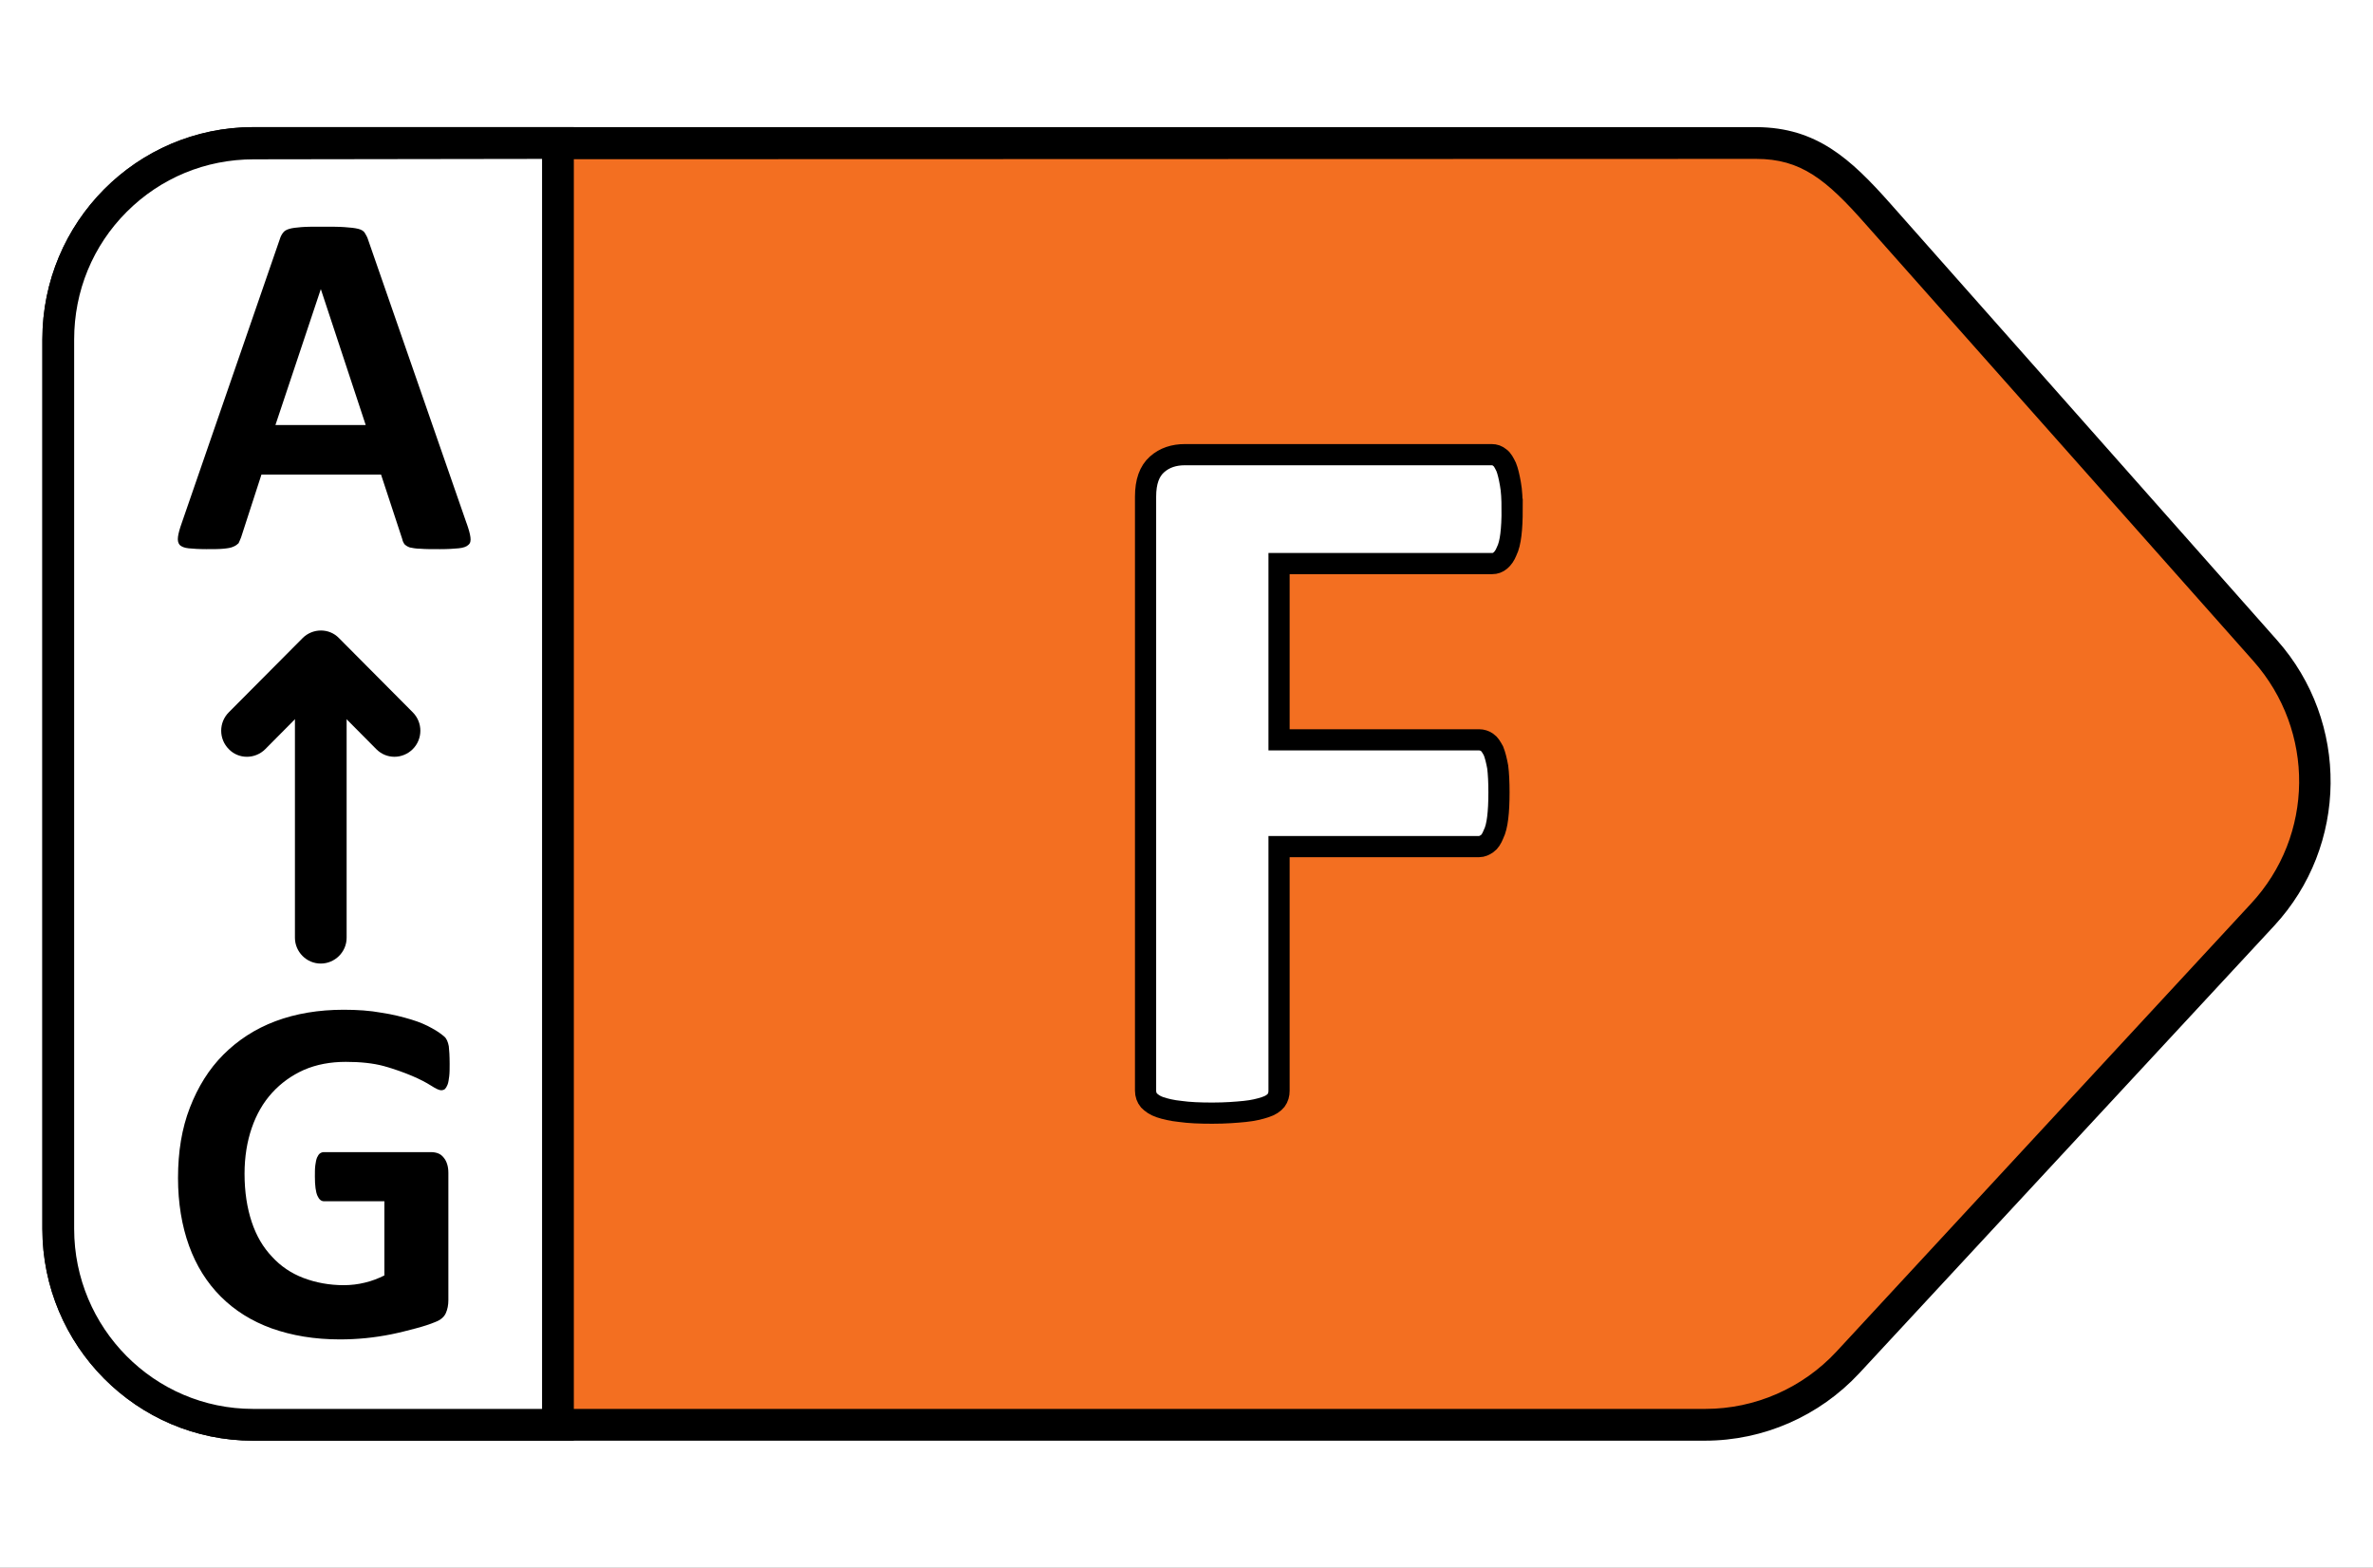
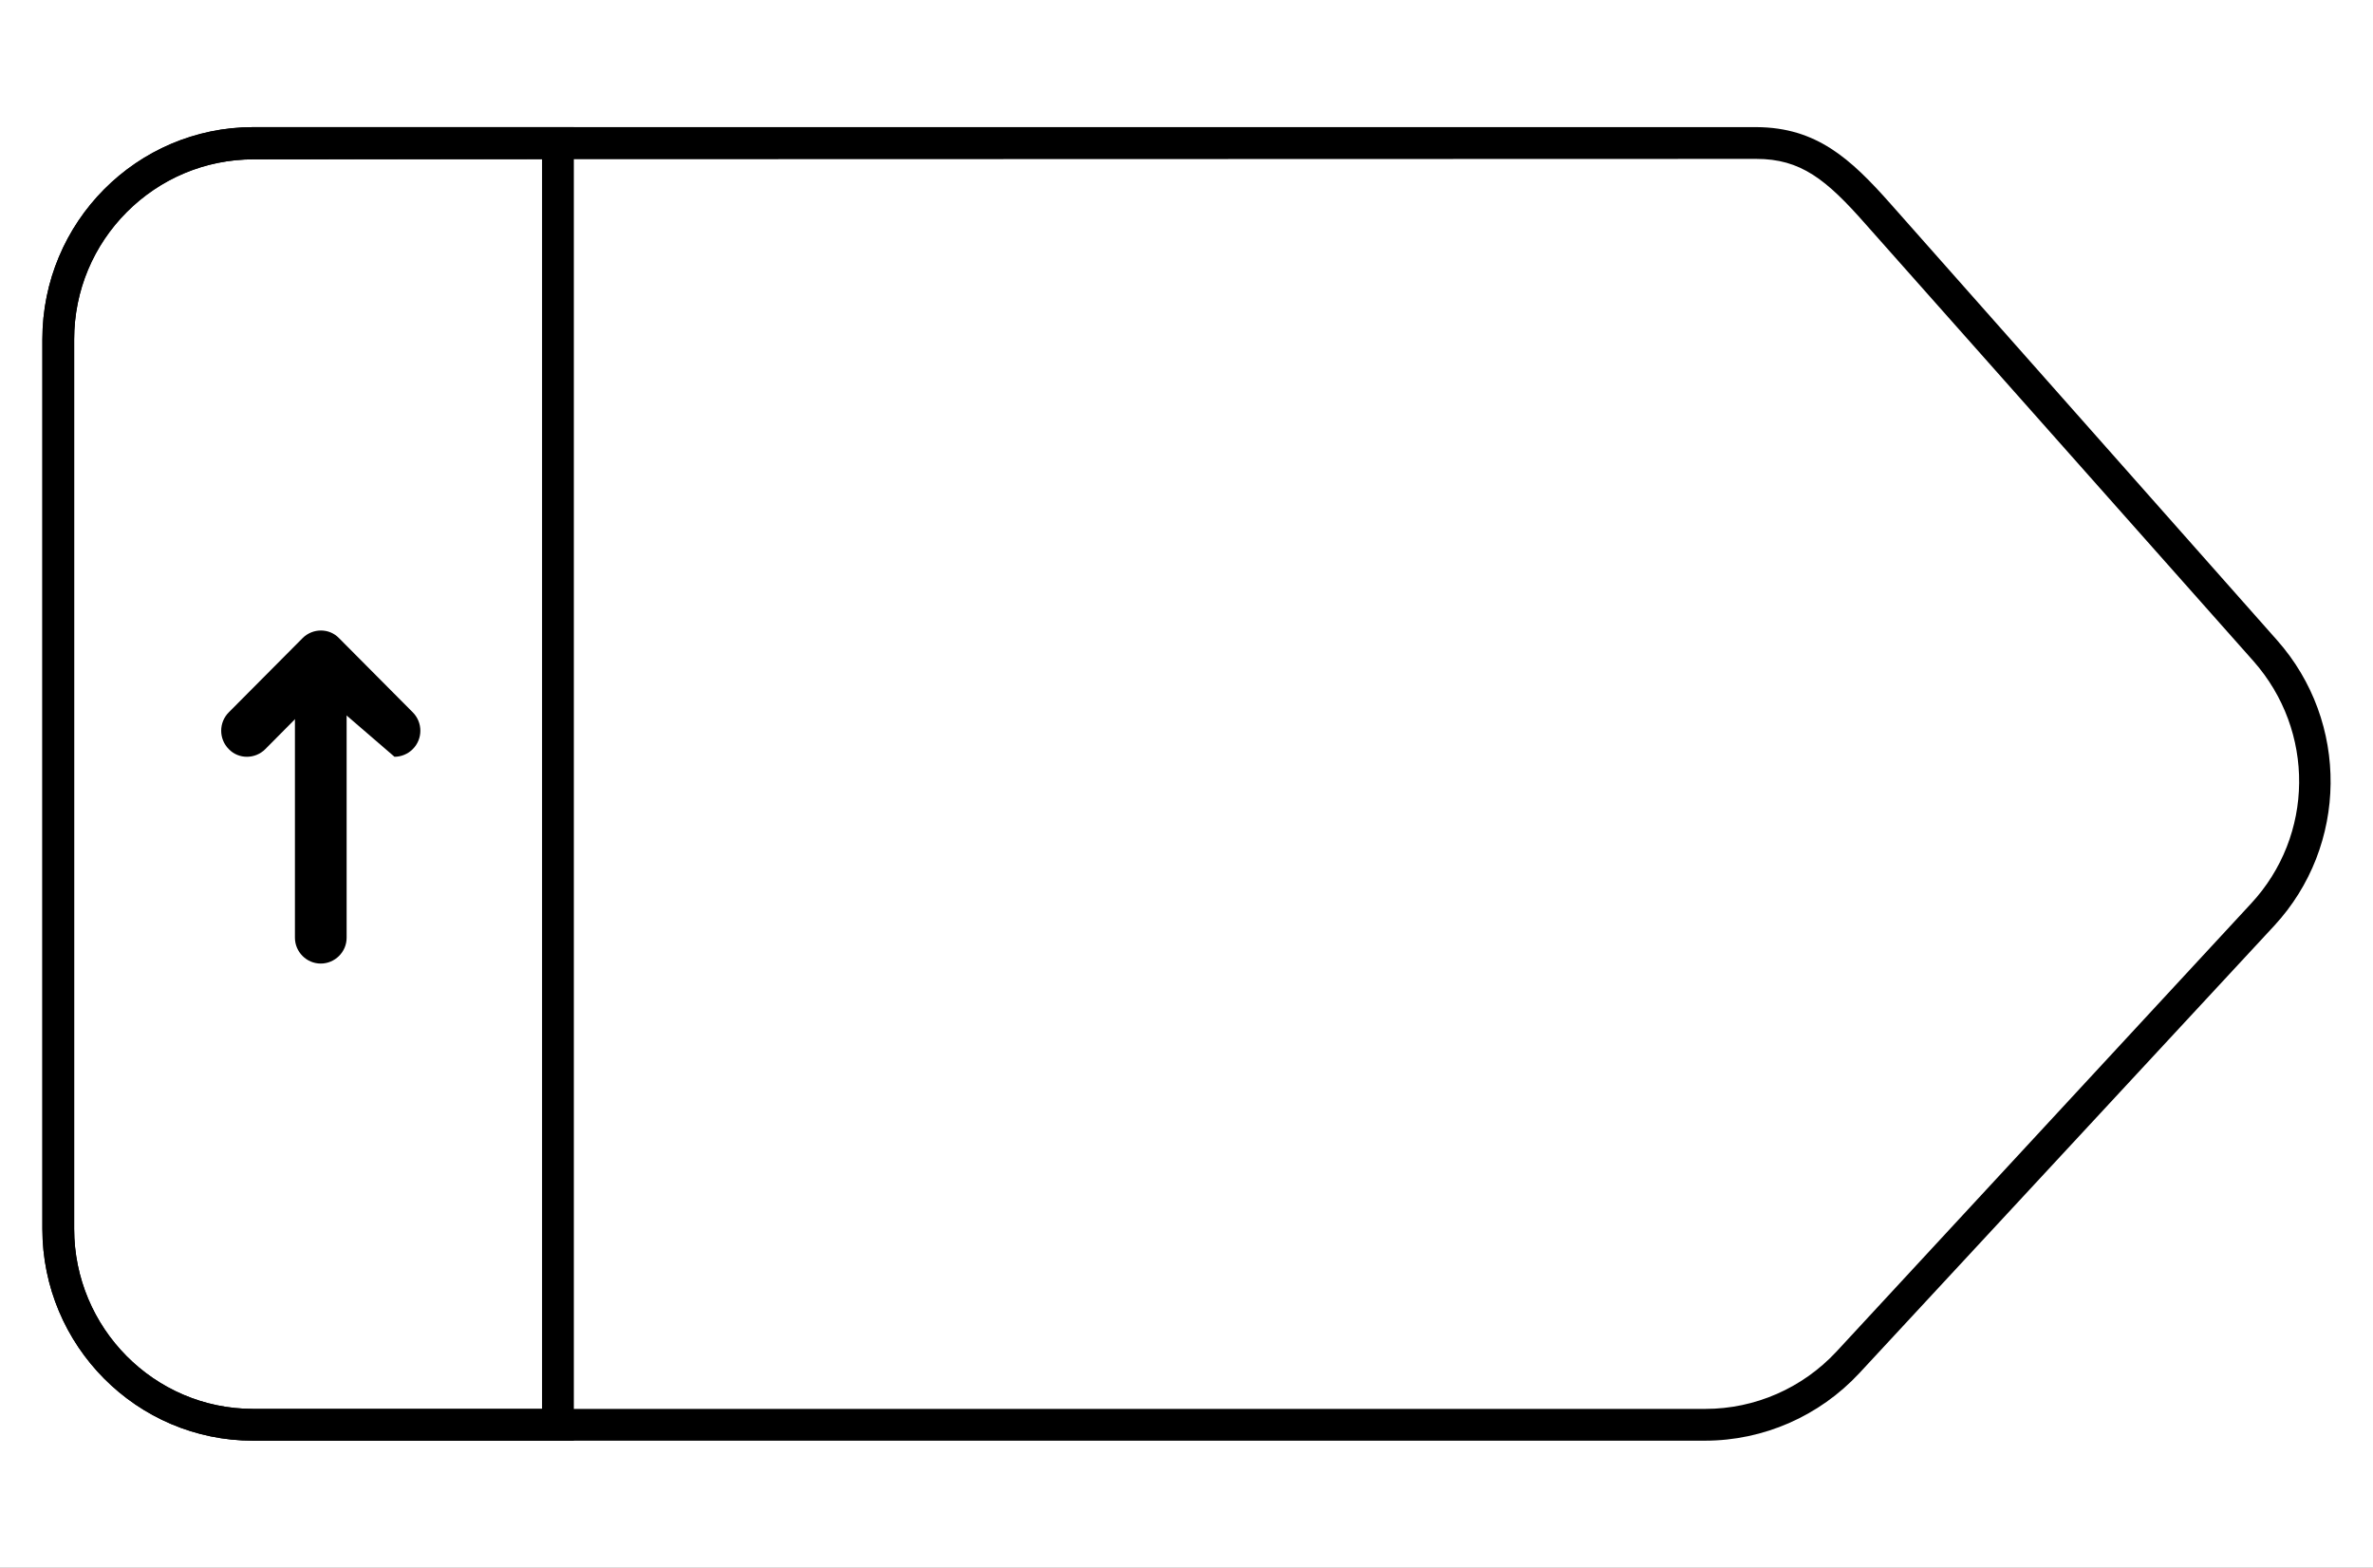
<svg xmlns="http://www.w3.org/2000/svg" xmlns:xlink="http://www.w3.org/1999/xlink" width="56px" height="37px" viewBox="0 0 56 37" version="1.1">
  <rect x="0" y="0" width="56" height="37" fill="#333333" stroke="none" />
  <title>img-energy-class-F</title>
  <defs>
    <path d="M0,0 L56,0 L56,37 L0,37 L0,0 Z" id="path-1" />
  </defs>
  <g id="img-energy-class-F" stroke="none" fill="none" xlink:href="#path-1" fill-rule="evenodd">
    <use fill="#FFFFFF" xlink:href="#path-1" />
    <g transform="translate(1, 3)" id="Group" stroke-width="1">
      <g>
        <g fill-rule="nonzero">
-           <path d="M4.97,30.63 C2.43,30.63 0.37,28.55 0.37,26 L0.37,5.01 C0.37,2.46 2.43,0.38 4.97,0.38 L40.445,0.38 C41.625,0.38 42.315,0.92 43.315,2.05 L52.457,12.35 C54.047,14.14 54.017,16.83 52.387,18.59 L42.606,29.15 C41.736,30.09 40.516,30.62 39.236,30.62 L4.97,30.62 L4.97,30.63 L4.97,30.63 Z" id="Path" fill="#F36F21" />
          <path d="M40.445,0.75 C41.495,0.75 42.095,1.23 43.035,2.3 L52.177,12.6 C53.637,14.25 53.617,16.72 52.117,18.33 L42.336,28.9 C41.536,29.76 40.416,30.25 39.246,30.25 L4.97,30.25 C2.64,30.25 0.75,28.34 0.75,26 L0.75,5.01 C0.75,2.67 2.65,0.76 4.99,0.76 L40.445,0.75 M40.455,0 L4.991,0 L4.971,0 C2.23,0.01 0,2.24 0,5.01 L0,26 C0,28.76 2.23,31 4.97,31 L39.235,31 C40.615,31 41.935,30.42 42.875,29.41 L52.667,18.85 C54.417,16.96 54.447,14.04 52.737,12.11 L43.606,1.8 C42.666,0.74 41.866,0.01 40.456,0 L40.455,0 Z" id="Shape" fill="#000000" />
        </g>
        <g fill-rule="nonzero">
-           <path d="M4.97,30.62 C2.43,30.62 0.37,28.54 0.37,25.99 L0.37,5.01 C0.37,2.46 2.43,0.38 4.97,0.38 L12.162,0.38 L12.162,30.63 L4.97,30.63 L4.97,30.62 Z" id="Path" fill="#FFFFFF" />
          <path d="M11.792,0.75 L11.792,30.25 L4.97,30.25 C2.64,30.25 0.75,28.34 0.75,26 L0.75,5.01 C0.75,3.87 1.19,2.8 1.99,2 C2.79,1.2 3.85,0.76 4.99,0.76 L11.79,0.75 M12.54,0 L4.99,0 L4.97,0 C2.23,0 0,2.24 0,5.01 L0,26 C0,28.76 2.23,31 4.97,31 L12.542,31 L12.542,0 L12.54,0 Z" id="Shape" fill="#000000" />
        </g>
        <g transform="translate(3.196, 2.35)" fill="#000000" fill-rule="nonzero">
-           <path d="M6.816,7 C6.866,7.14 6.896,7.25 6.906,7.33 C6.916,7.41 6.906,7.47 6.856,7.51 C6.816,7.55 6.736,7.58 6.626,7.59 C6.526,7.6 6.376,7.61 6.186,7.61 C5.986,7.61 5.836,7.61 5.726,7.6 C5.616,7.6 5.526,7.58 5.476,7.57 C5.416,7.55 5.376,7.52 5.346,7.49 C5.326,7.46 5.306,7.42 5.296,7.37 L4.796,5.85 L1.974,5.85 L1.494,7.33 C1.474,7.38 1.454,7.43 1.434,7.47 C1.404,7.5 1.364,7.53 1.314,7.55 C1.254,7.58 1.174,7.59 1.074,7.6 C0.974,7.61 0.834,7.61 0.674,7.61 C0.494,7.61 0.354,7.6 0.254,7.59 C0.154,7.58 0.084,7.55 0.044,7.51 C0.004,7.46 -0.006,7.4 0.004,7.32 C0.014,7.24 0.044,7.13 0.094,6.99 L2.405,0.3 C2.425,0.23 2.455,0.18 2.485,0.14 C2.515,0.1 2.565,0.07 2.635,0.05 C2.705,0.03 2.795,0.02 2.915,0.01 C3.035,0 3.195,0 3.395,0 C3.625,0 3.805,0 3.935,0.01 C4.075,0.02 4.175,0.03 4.255,0.05 C4.335,0.07 4.385,0.1 4.415,0.15 C4.445,0.2 4.475,0.25 4.495,0.32 L6.815,7 L6.816,7 Z M3.376,1.47 L2.304,4.68 L4.434,4.68 L3.374,1.47 L3.376,1.47 Z M6.415,19.76 C6.415,19.87 6.415,19.97 6.405,20.05 C6.395,20.13 6.385,20.2 6.365,20.25 C6.345,20.3 6.325,20.33 6.305,20.35 C6.285,20.37 6.245,20.38 6.215,20.38 C6.165,20.38 6.085,20.34 5.975,20.27 C5.865,20.2 5.715,20.12 5.525,20.04 C5.335,19.96 5.115,19.88 4.865,19.81 C4.605,19.74 4.305,19.71 3.965,19.71 C3.605,19.71 3.275,19.77 2.975,19.9 C2.685,20.03 2.435,20.21 2.225,20.44 C2.015,20.67 1.855,20.95 1.745,21.27 C1.635,21.59 1.575,21.95 1.575,22.35 C1.575,22.78 1.635,23.16 1.745,23.49 C1.855,23.82 2.015,24.09 2.225,24.31 C2.425,24.53 2.675,24.7 2.965,24.81 C3.255,24.92 3.575,24.98 3.915,24.98 C4.085,24.98 4.255,24.96 4.415,24.92 C4.585,24.88 4.735,24.82 4.875,24.75 L4.875,23 L3.455,23 C3.385,23 3.335,22.96 3.295,22.87 C3.255,22.78 3.235,22.63 3.235,22.42 C3.235,22.31 3.235,22.22 3.245,22.15 C3.255,22.08 3.265,22.02 3.285,21.97 C3.305,21.93 3.325,21.89 3.355,21.87 C3.385,21.85 3.415,21.84 3.445,21.84 L5.975,21.84 C6.035,21.84 6.095,21.85 6.145,21.87 C6.195,21.89 6.235,21.92 6.275,21.97 C6.315,22.02 6.335,22.06 6.355,22.12 C6.375,22.18 6.385,22.25 6.385,22.33 L6.385,25.33 C6.385,25.45 6.365,25.55 6.325,25.64 C6.285,25.73 6.205,25.8 6.075,25.85 C5.955,25.9 5.805,25.95 5.615,26 C5.425,26.05 5.235,26.1 5.035,26.14 C4.835,26.18 4.635,26.21 4.435,26.23 C4.235,26.25 4.025,26.26 3.825,26.26 C3.225,26.26 2.695,26.17 2.215,26 C1.745,25.83 1.345,25.58 1.015,25.25 C0.685,24.92 0.435,24.52 0.265,24.05 C0.095,23.58 0.005,23.04 0.005,22.45 C0.005,21.83 0.095,21.28 0.285,20.79 C0.475,20.3 0.735,19.88 1.075,19.54 C1.415,19.2 1.825,18.93 2.305,18.75 C2.785,18.57 3.325,18.48 3.915,18.48 C4.235,18.48 4.535,18.5 4.805,18.55 C5.075,18.59 5.305,18.65 5.505,18.71 C5.705,18.77 5.865,18.84 6.005,18.92 C6.135,18.99 6.225,19.06 6.285,19.11 C6.345,19.16 6.375,19.24 6.395,19.34 C6.405,19.42 6.415,19.57 6.415,19.76 L6.415,19.76 Z" id="Shape" />
          <g transform="translate(1.024, 9.53)" id="Path">
            <path d="M2.35,7.86 C2.01,7.86 1.74,7.58 1.74,7.25 L1.74,0.65 C1.74,0.31 2.01,0.04 2.35,0.04 C2.69,0.04 2.96,0.31 2.96,0.65 L2.96,7.25 C2.96,7.59 2.68,7.86 2.35,7.86 Z" />
-             <path d="M4.09,2.98 C3.93,2.98 3.78,2.92 3.66,2.8 L2.35,1.48 L1.04,2.8 C0.8,3.04 0.41,3.04 0.18,2.8 C-0.06,2.56 -0.06,2.17 0.18,1.93 L1.92,0.18 C2.16,-0.06 2.55,-0.06 2.78,0.18 L4.52,1.93 C4.76,2.17 4.76,2.56 4.52,2.8 C4.4,2.92 4.24,2.98 4.09,2.98 Z" />
+             <path d="M4.09,2.98 L2.35,1.48 L1.04,2.8 C0.8,3.04 0.41,3.04 0.18,2.8 C-0.06,2.56 -0.06,2.17 0.18,1.93 L1.92,0.18 C2.16,-0.06 2.55,-0.06 2.78,0.18 L4.52,1.93 C4.76,2.17 4.76,2.56 4.52,2.8 C4.4,2.92 4.24,2.98 4.09,2.98 Z" />
          </g>
        </g>
-         <path d="M34.685,9.02 C34.685,9.26 34.675,9.46 34.655,9.62 C34.635,9.78 34.605,9.91 34.555,10.01 C34.515,10.11 34.465,10.18 34.405,10.23 C34.345,10.28 34.285,10.3 34.215,10.3 L29.184,10.3 L29.184,14.46 L33.904,14.46 C33.974,14.46 34.034,14.48 34.094,14.52 C34.154,14.56 34.194,14.63 34.244,14.72 C34.284,14.82 34.314,14.94 34.344,15.1 C34.364,15.26 34.374,15.46 34.374,15.7 C34.374,15.94 34.364,16.14 34.344,16.3 C34.324,16.46 34.294,16.59 34.244,16.69 C34.204,16.79 34.154,16.87 34.094,16.91 C34.034,16.95 33.974,16.98 33.904,16.98 L29.184,16.98 L29.184,22.74 C29.184,22.83 29.164,22.9 29.114,22.97 C29.064,23.03 28.984,23.09 28.854,23.13 C28.734,23.17 28.574,23.21 28.374,23.23 C28.174,23.25 27.924,23.27 27.614,23.27 C27.314,23.27 27.064,23.26 26.854,23.23 C26.654,23.21 26.494,23.17 26.374,23.13 C26.254,23.09 26.174,23.03 26.114,22.97 C26.064,22.91 26.034,22.83 26.034,22.74 L26.034,8.72 C26.034,8.37 26.124,8.12 26.304,7.96 C26.484,7.8 26.704,7.73 26.964,7.73 L34.204,7.73 C34.274,7.73 34.334,7.75 34.394,7.8 C34.454,7.84 34.494,7.92 34.544,8.02 C34.584,8.12 34.614,8.25 34.644,8.42 C34.674,8.58 34.684,8.78 34.684,9.02 L34.685,9.02 Z" id="Path" stroke="#000000" stroke-width="0.5" fill="#FFFFFF" fill-rule="nonzero" />
      </g>
    </g>
  </g>
</svg>